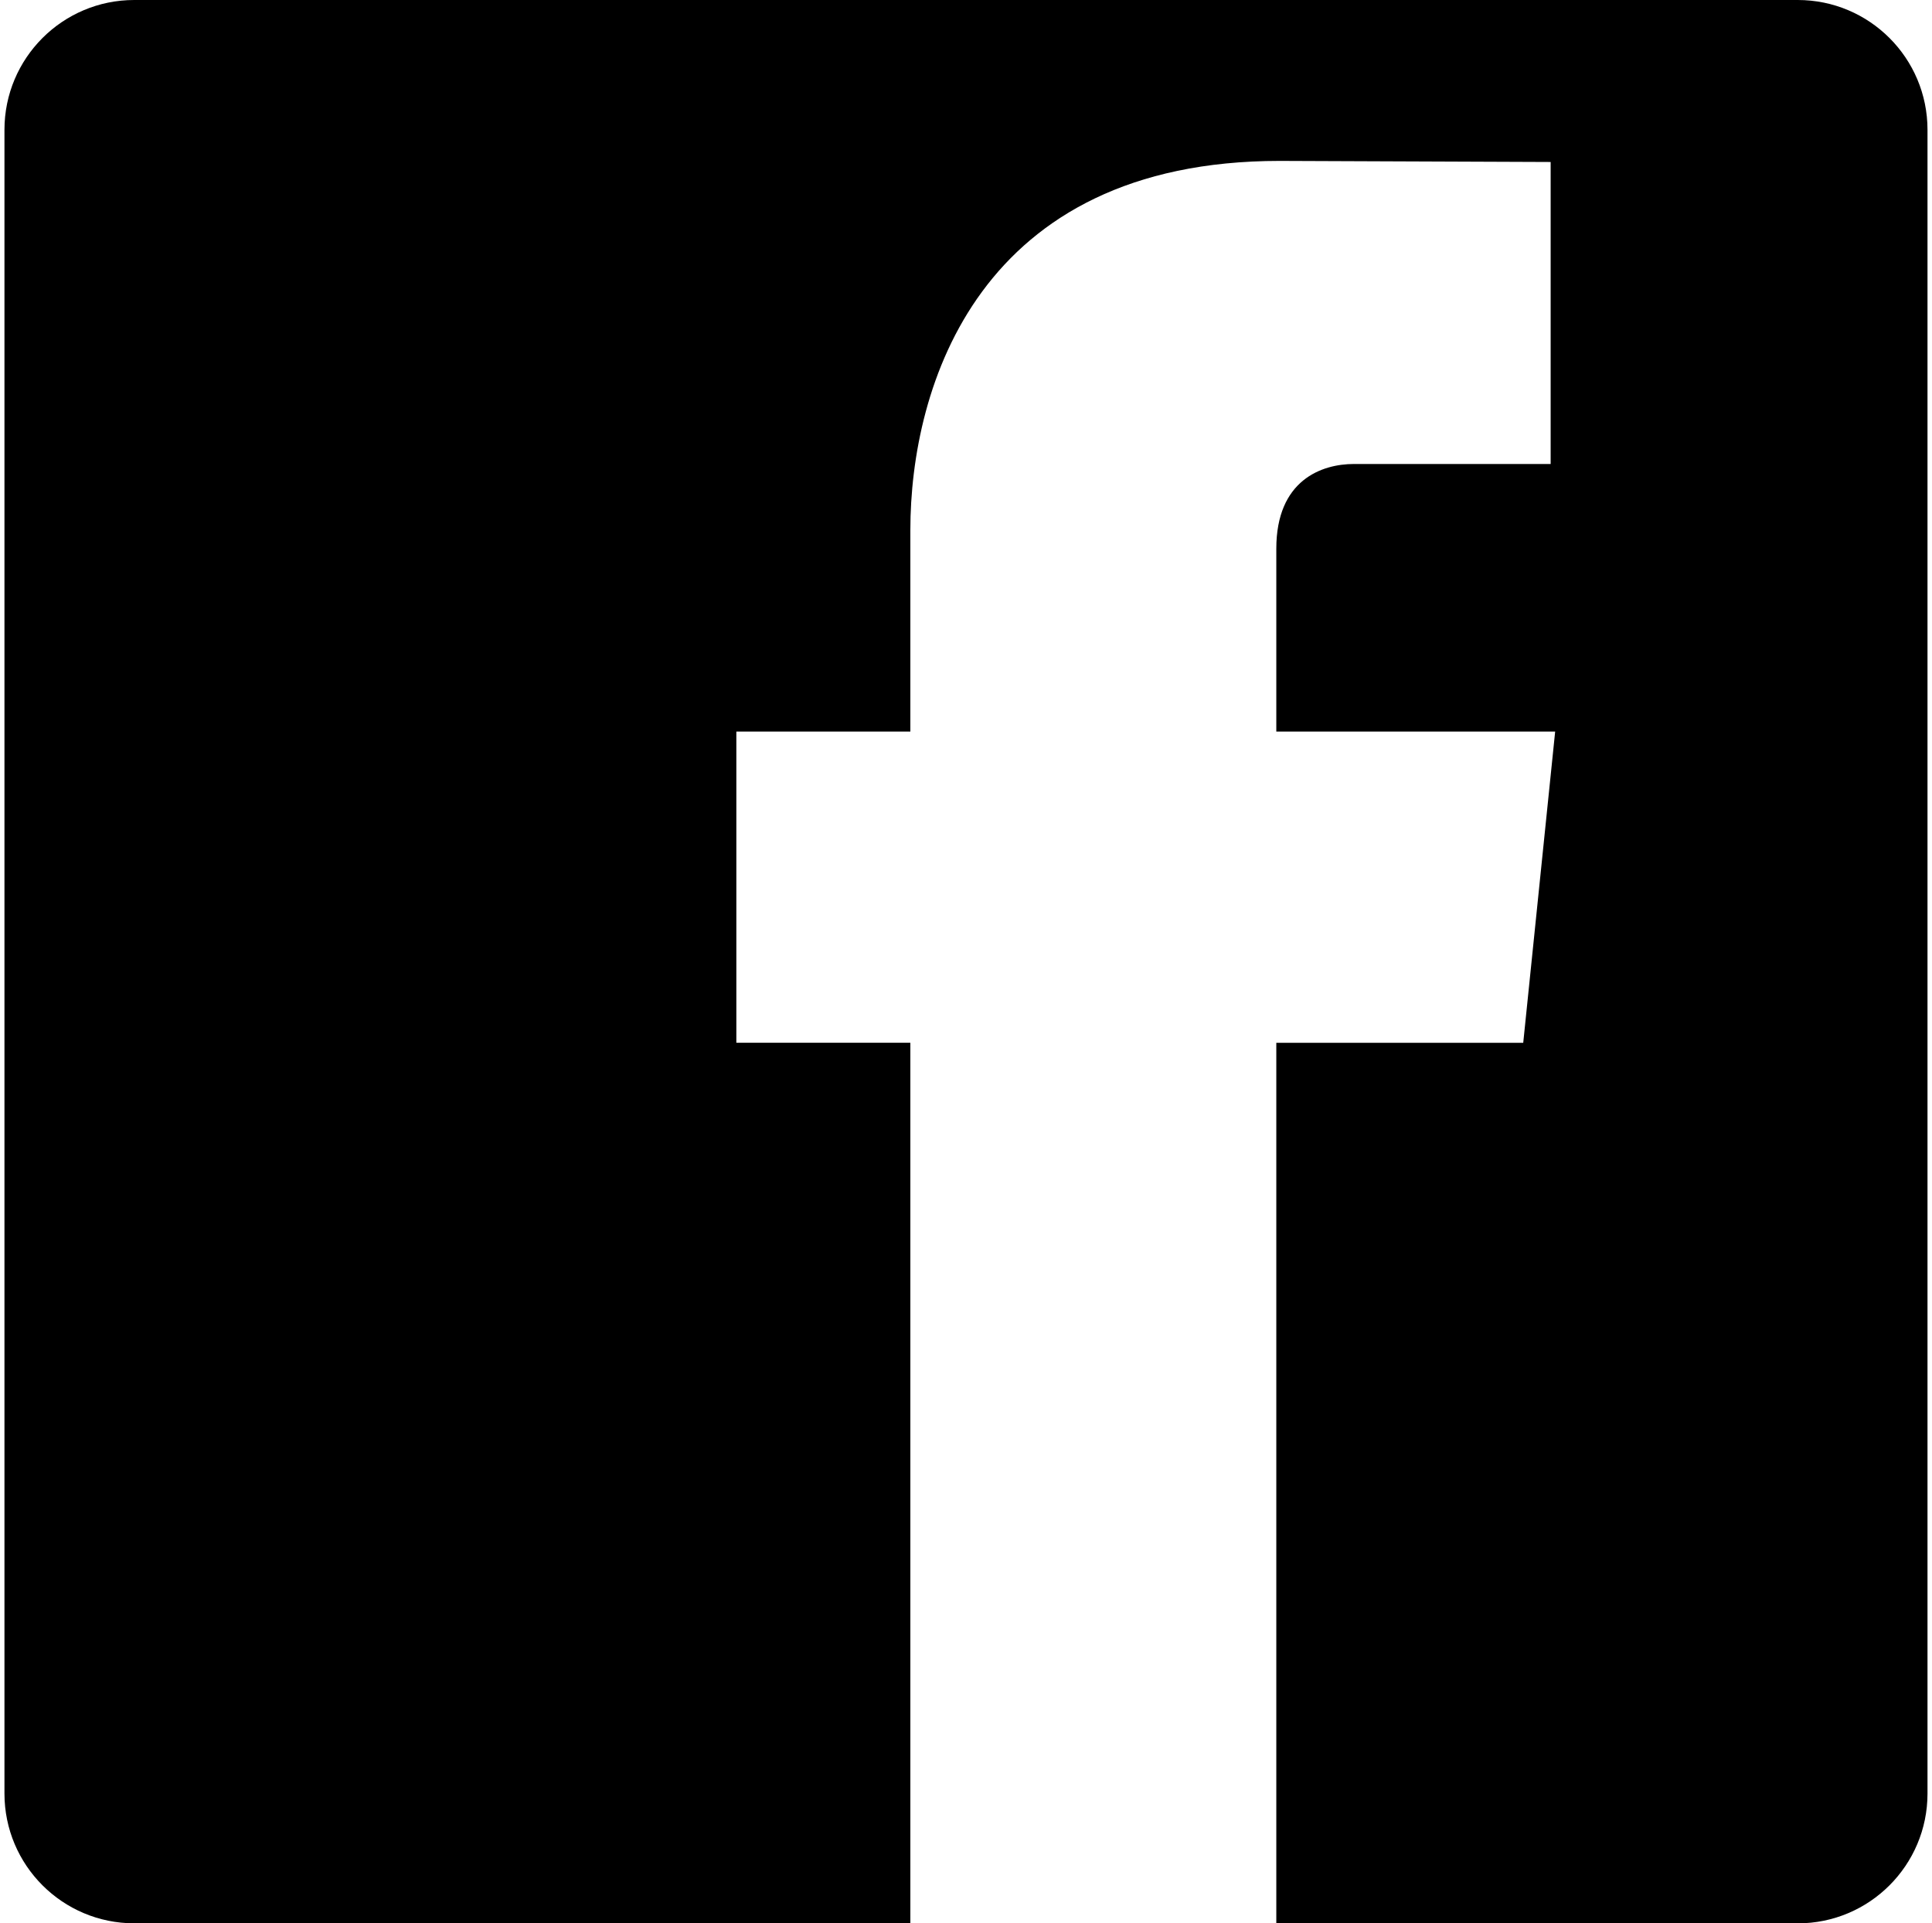
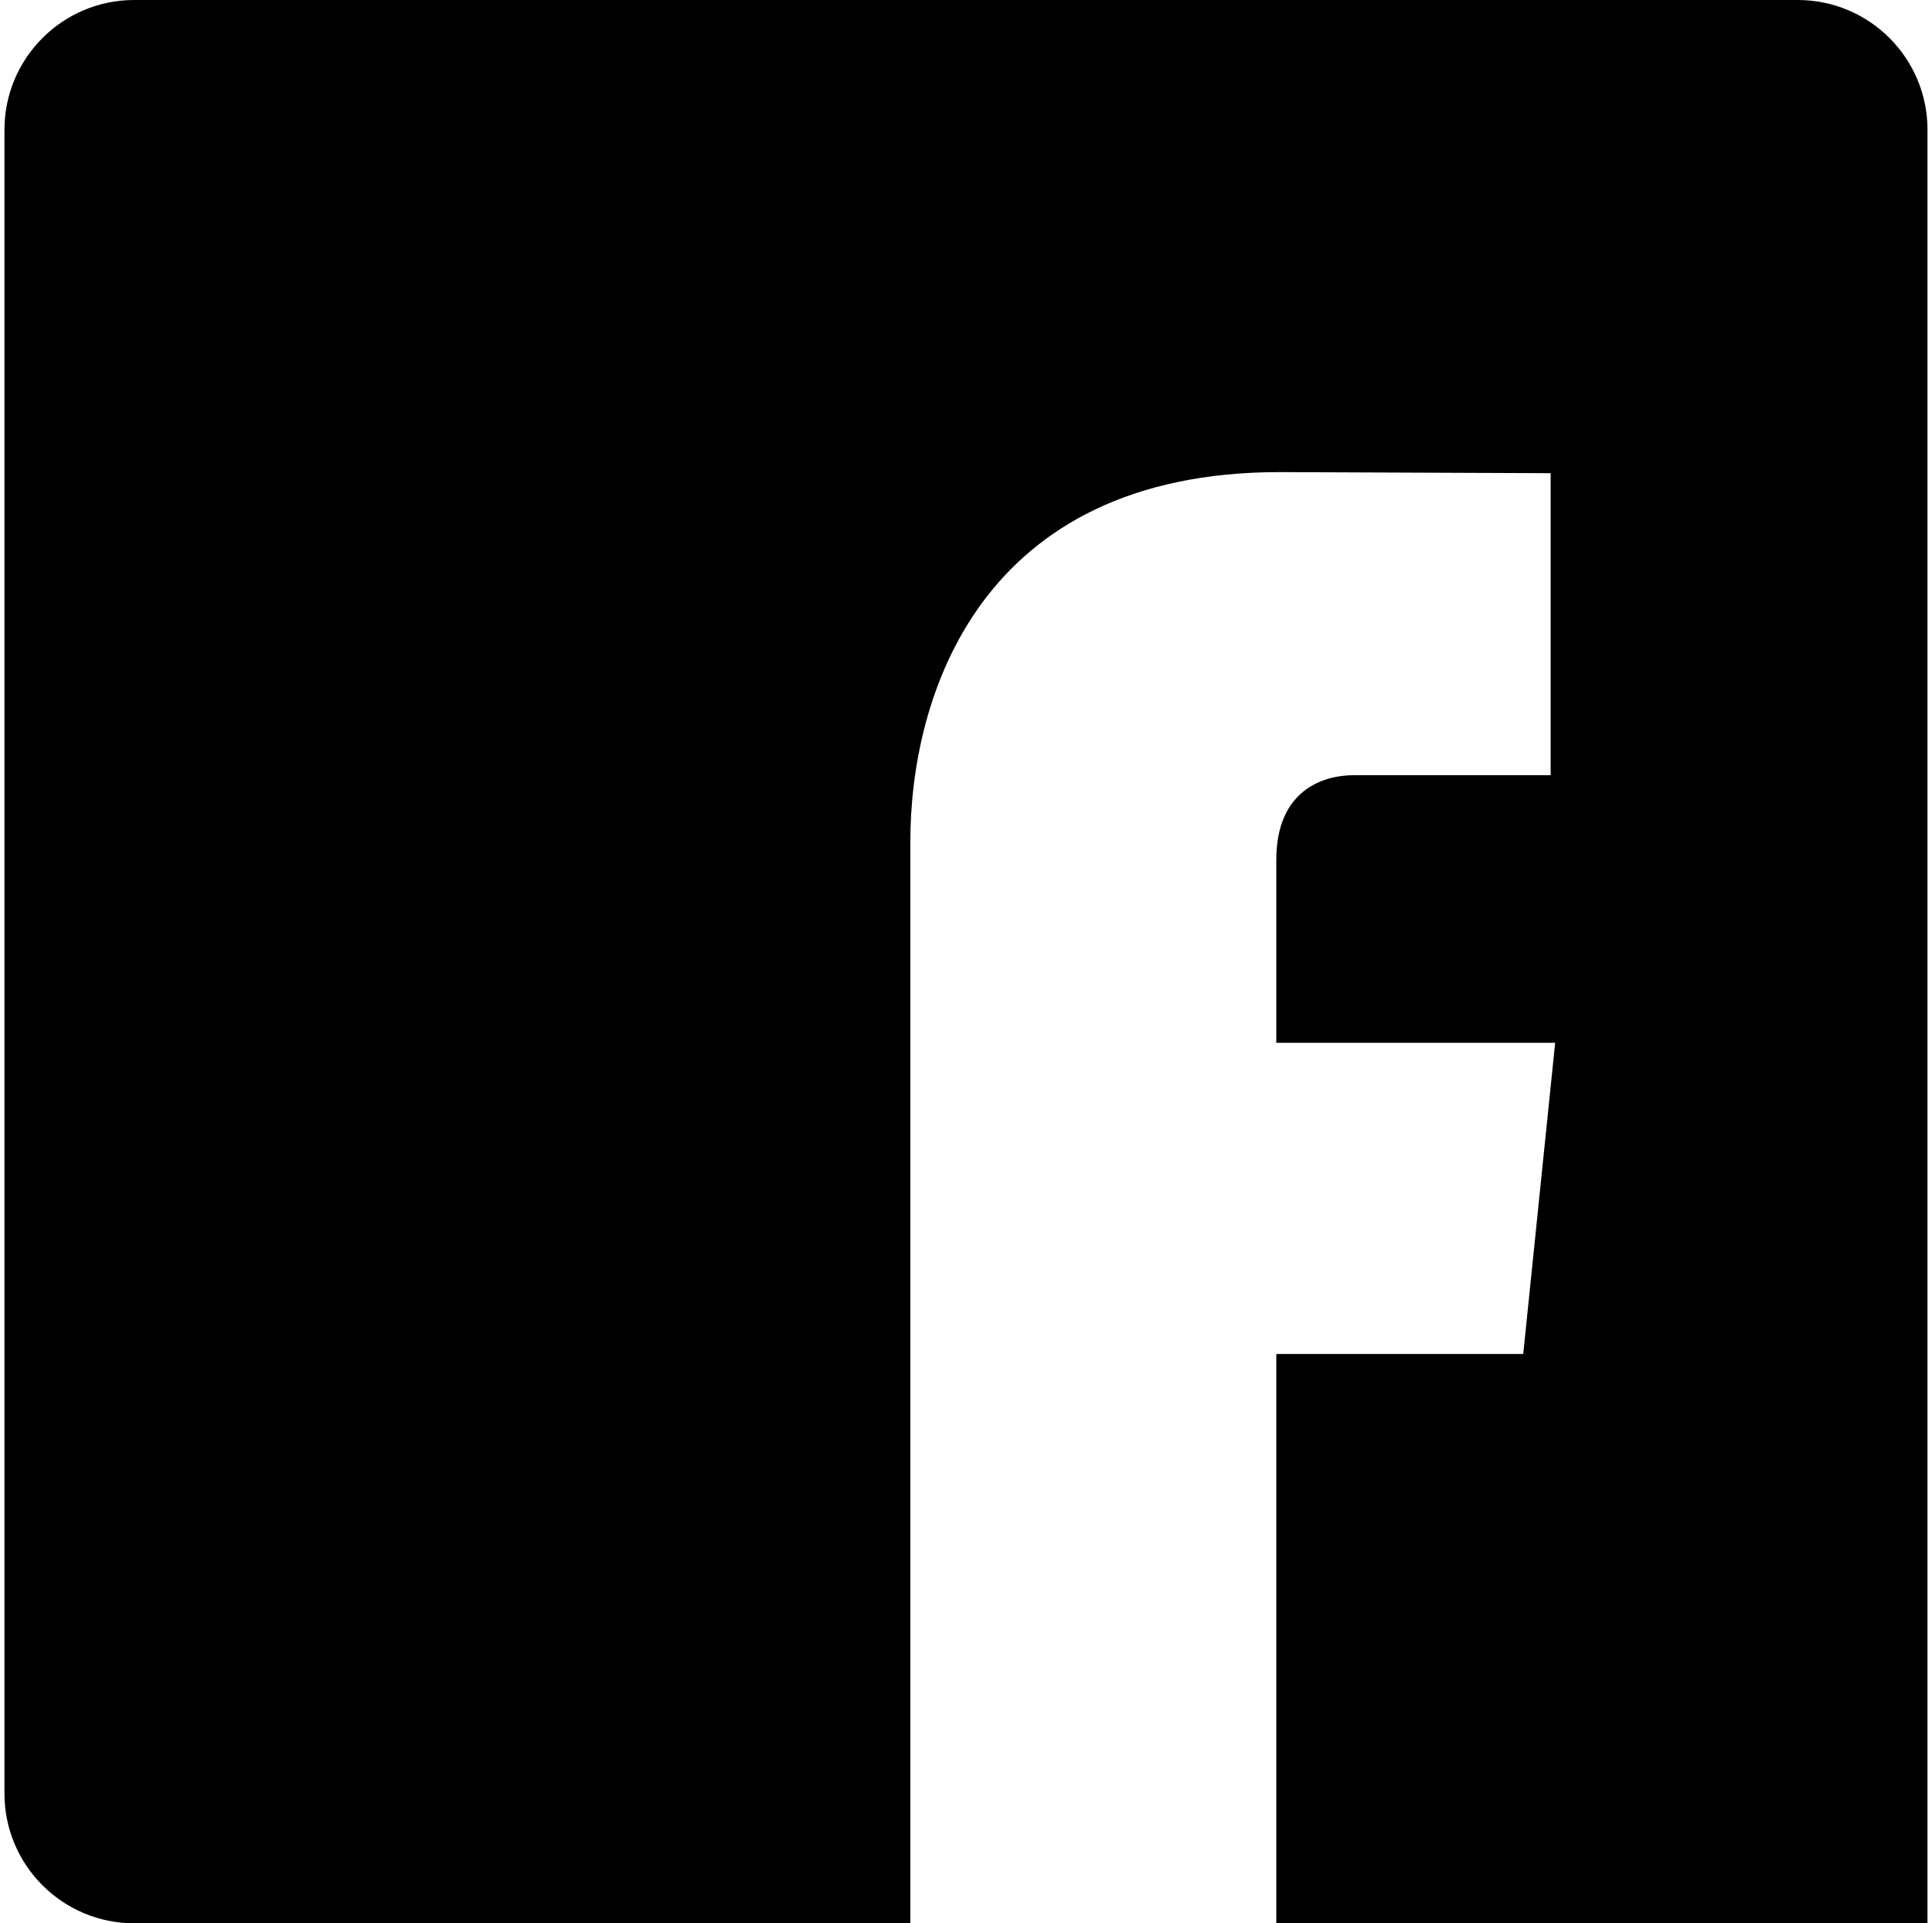
<svg xmlns="http://www.w3.org/2000/svg" viewBox="0 0 502.32 500">
  <defs>
    <style>
      .cls-1 {
        fill-rule: evenodd;
      }
    </style>
  </defs>
  <g id="Layer_1" data-name="Layer 1" image-rendering="optimizeQuality" shape-rendering="geometricPrecision" text-rendering="geometricPrecision">
-     <path class="cls-1" d="M467.41,0H34.9C16.27,0,1.16,15.11,1.16,33.74v432.51c0,18.64,15.11,33.74,33.74,33.74h201.79v-228.91h-45.24v-80.9h45.24v-52.33c0-37.47,17.8-96.02,96.02-96.02l70.46.28v78.51h-51.16c-8.34,0-20.17,4.16-20.17,22.02v47.55h72.5l-8.3,80.9h-64.2v228.91h135.57c18.64,0,33.74-15.11,33.74-33.74V33.74c0-18.64-15.11-33.74-33.74-33.74Z" />
+     <path class="cls-1" d="M467.41,0H34.9C16.27,0,1.16,15.11,1.16,33.74v432.51c0,18.64,15.11,33.74,33.74,33.74h201.79v-228.91h-45.24h45.24v-52.33c0-37.47,17.8-96.02,96.02-96.02l70.46.28v78.51h-51.16c-8.34,0-20.17,4.16-20.17,22.02v47.55h72.5l-8.3,80.9h-64.2v228.91h135.57c18.64,0,33.74-15.11,33.74-33.74V33.74c0-18.64-15.11-33.74-33.74-33.74Z" />
  </g>
</svg>